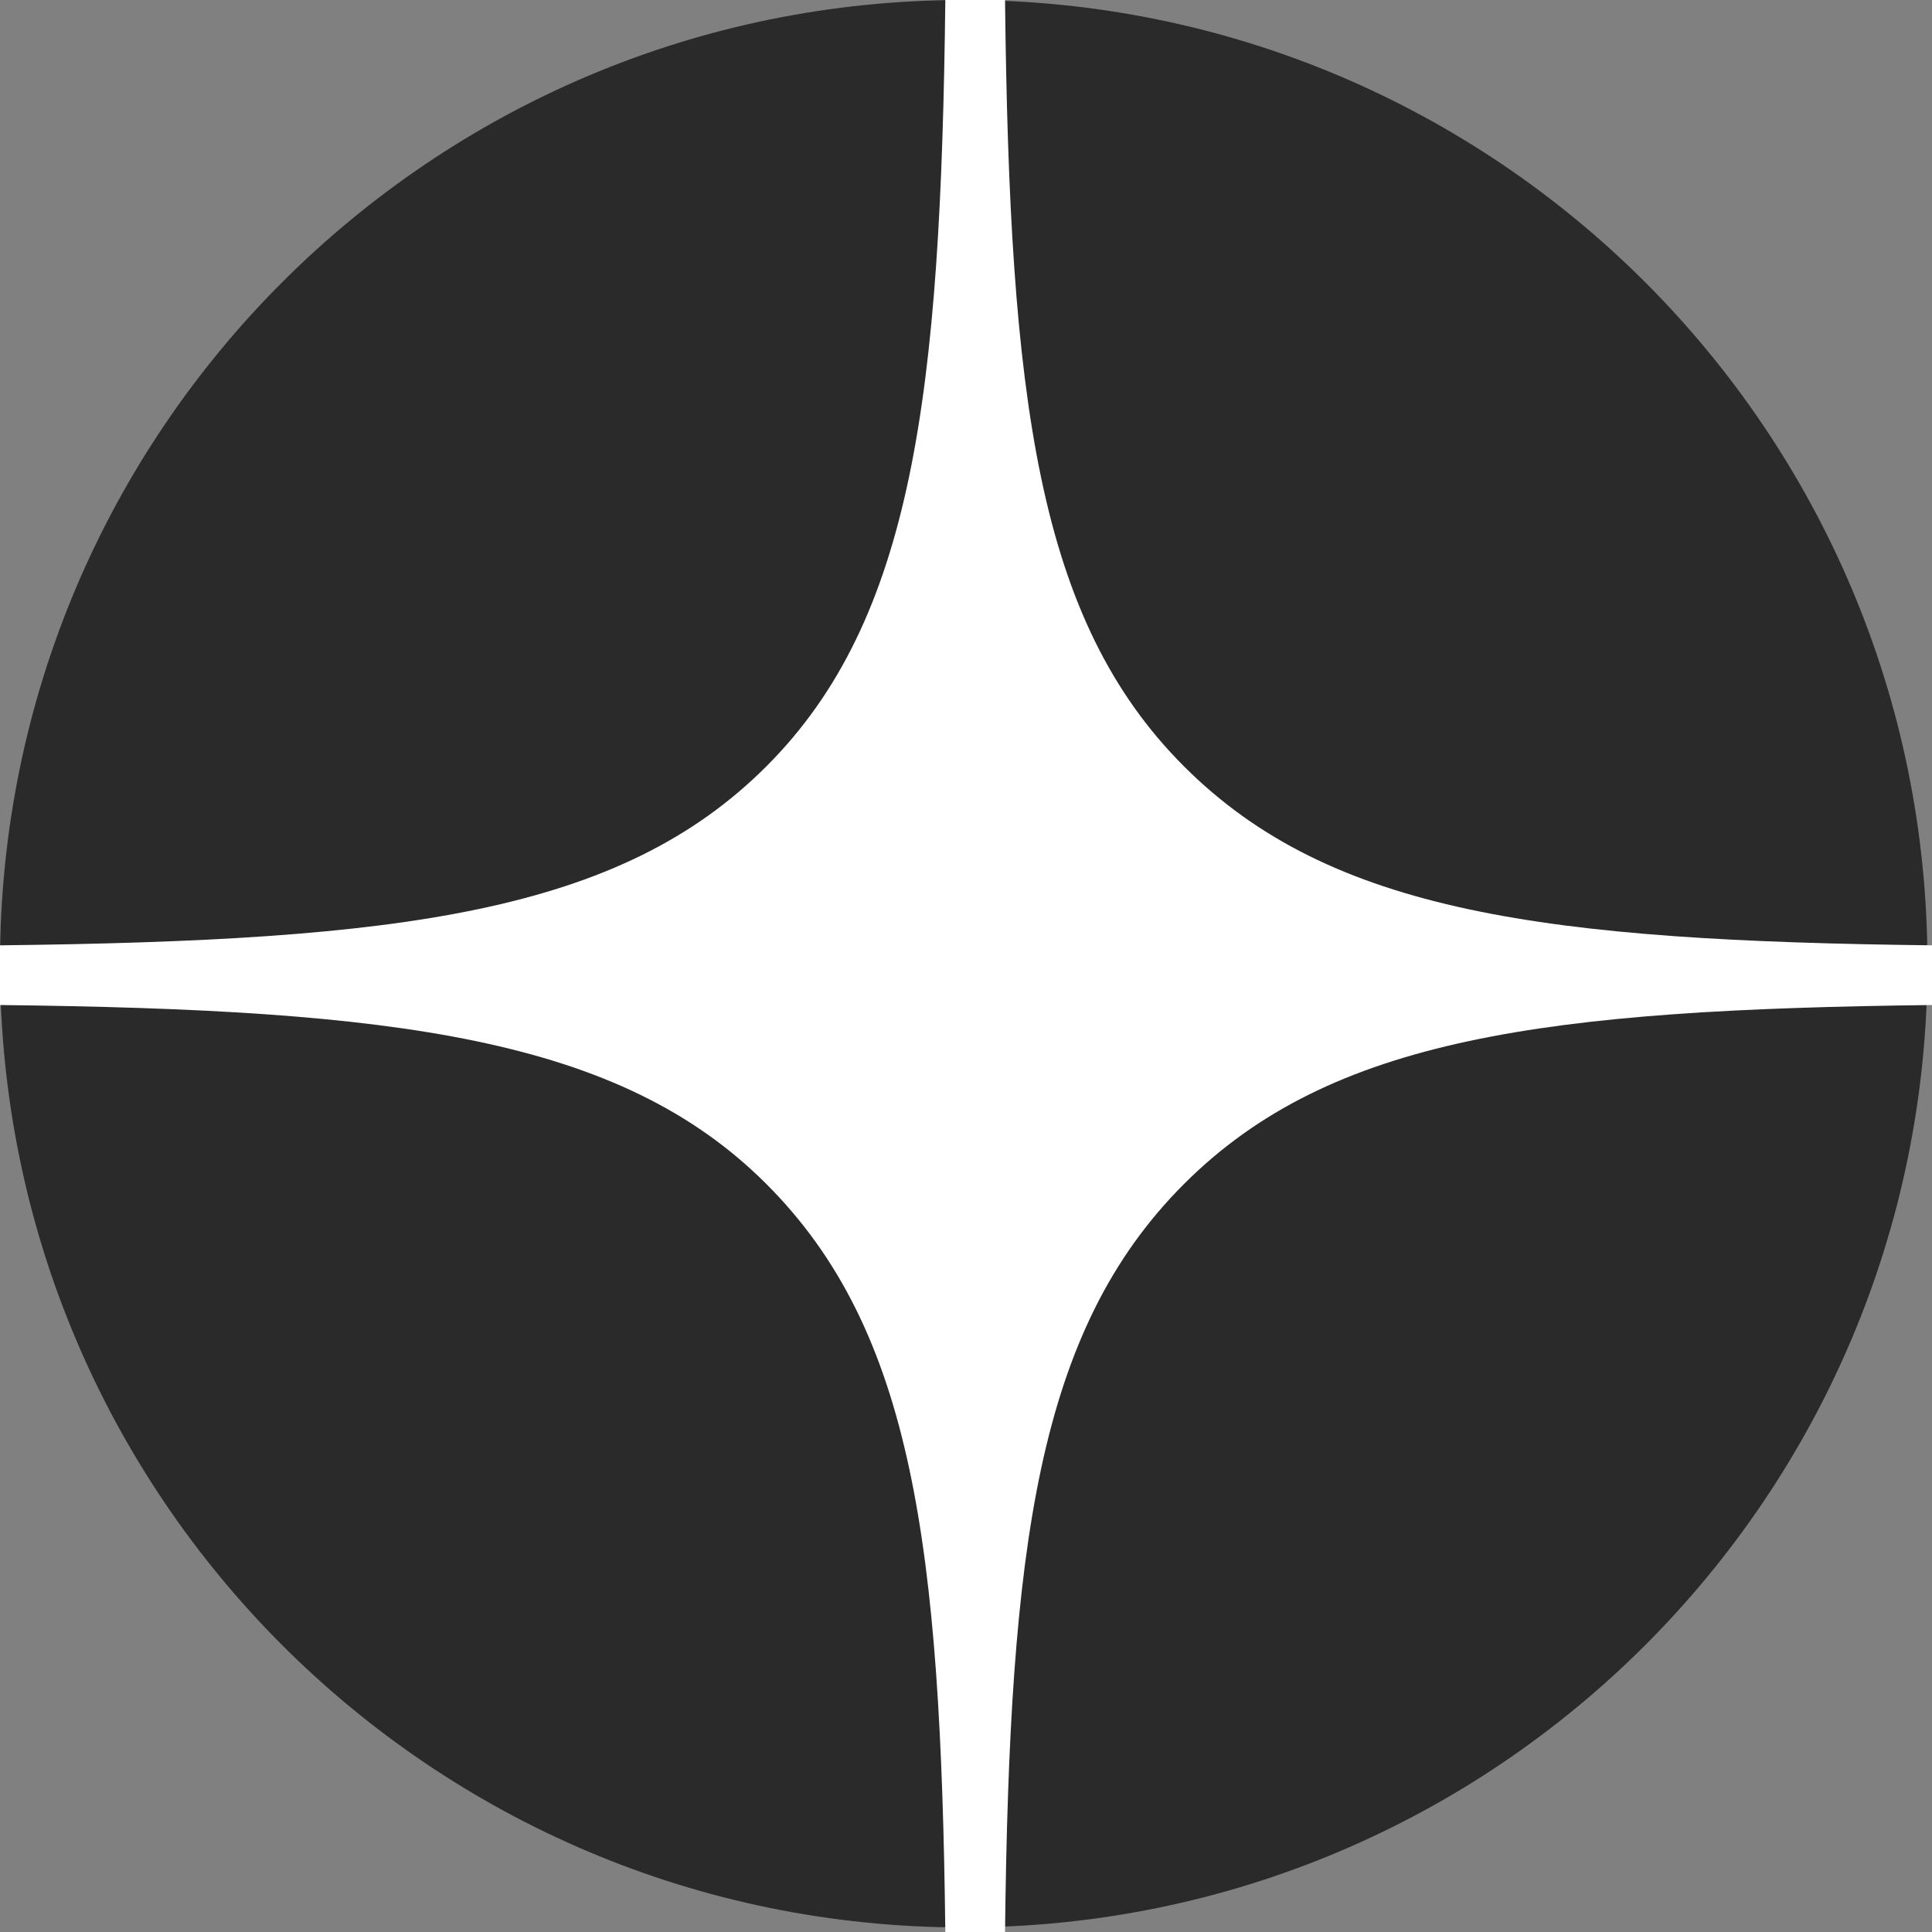
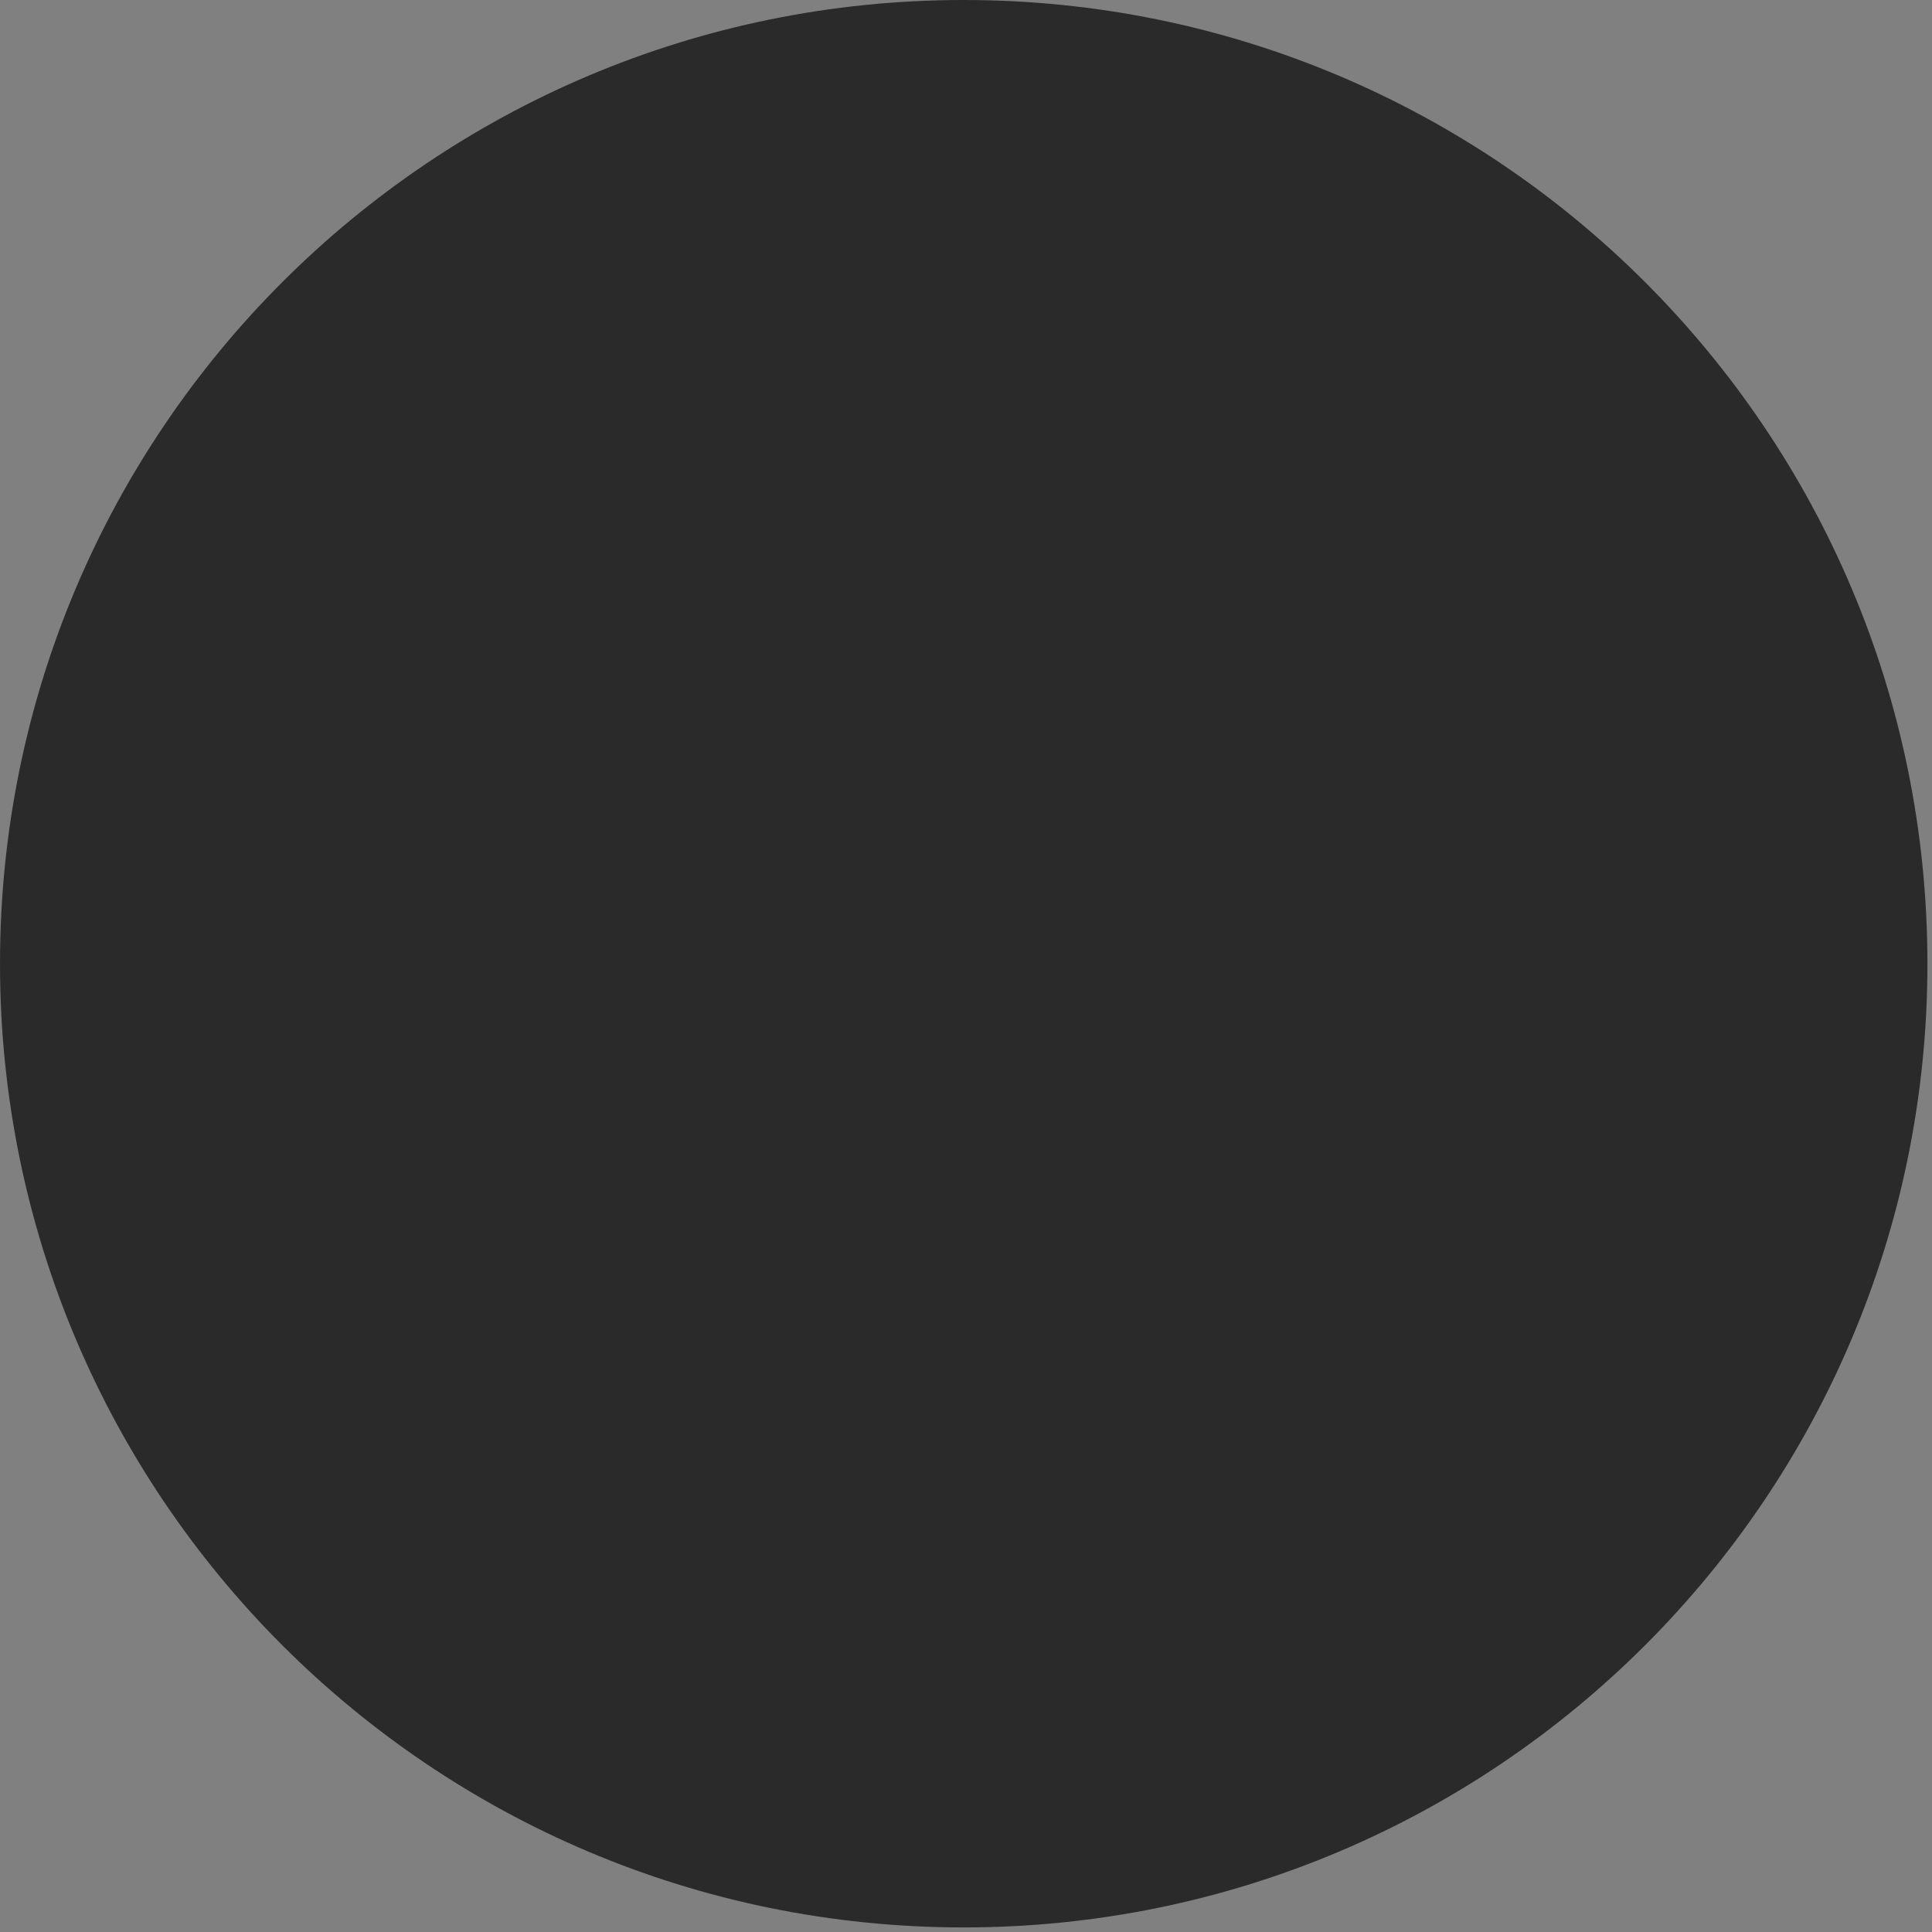
<svg xmlns="http://www.w3.org/2000/svg" width="30" height="30" viewBox="0 0 30 30" fill="none">
  <rect x="0" y="0" width="30" height="30" fill="#808080" stroke="none" />
  <path d="M0 14.964C0 6.698 6.698 0 14.964 0C23.23 0 29.929 6.698 29.929 14.964C29.929 23.23 23.23 29.929 14.964 29.929C6.698 29.929 0 23.23 0 14.964Z" fill="#2A2A2A" />
-   <path fill-rule="evenodd" clip-rule="evenodd" d="M14.679 0C14.608 6.128 14.181 9.62 11.9 11.9C9.62 14.181 6.2 14.608 0 14.679V15.606C6.128 15.677 9.62 16.105 11.9 18.385C14.181 20.665 14.608 24.014 14.679 30H15.606C15.677 24.014 16.105 20.665 18.385 18.385C20.665 16.105 24.014 15.677 30 15.606V14.679C24.014 14.608 20.665 14.181 18.385 11.9C16.105 9.62 15.677 6.2 15.606 0H14.679V0Z" fill="white" />
</svg>